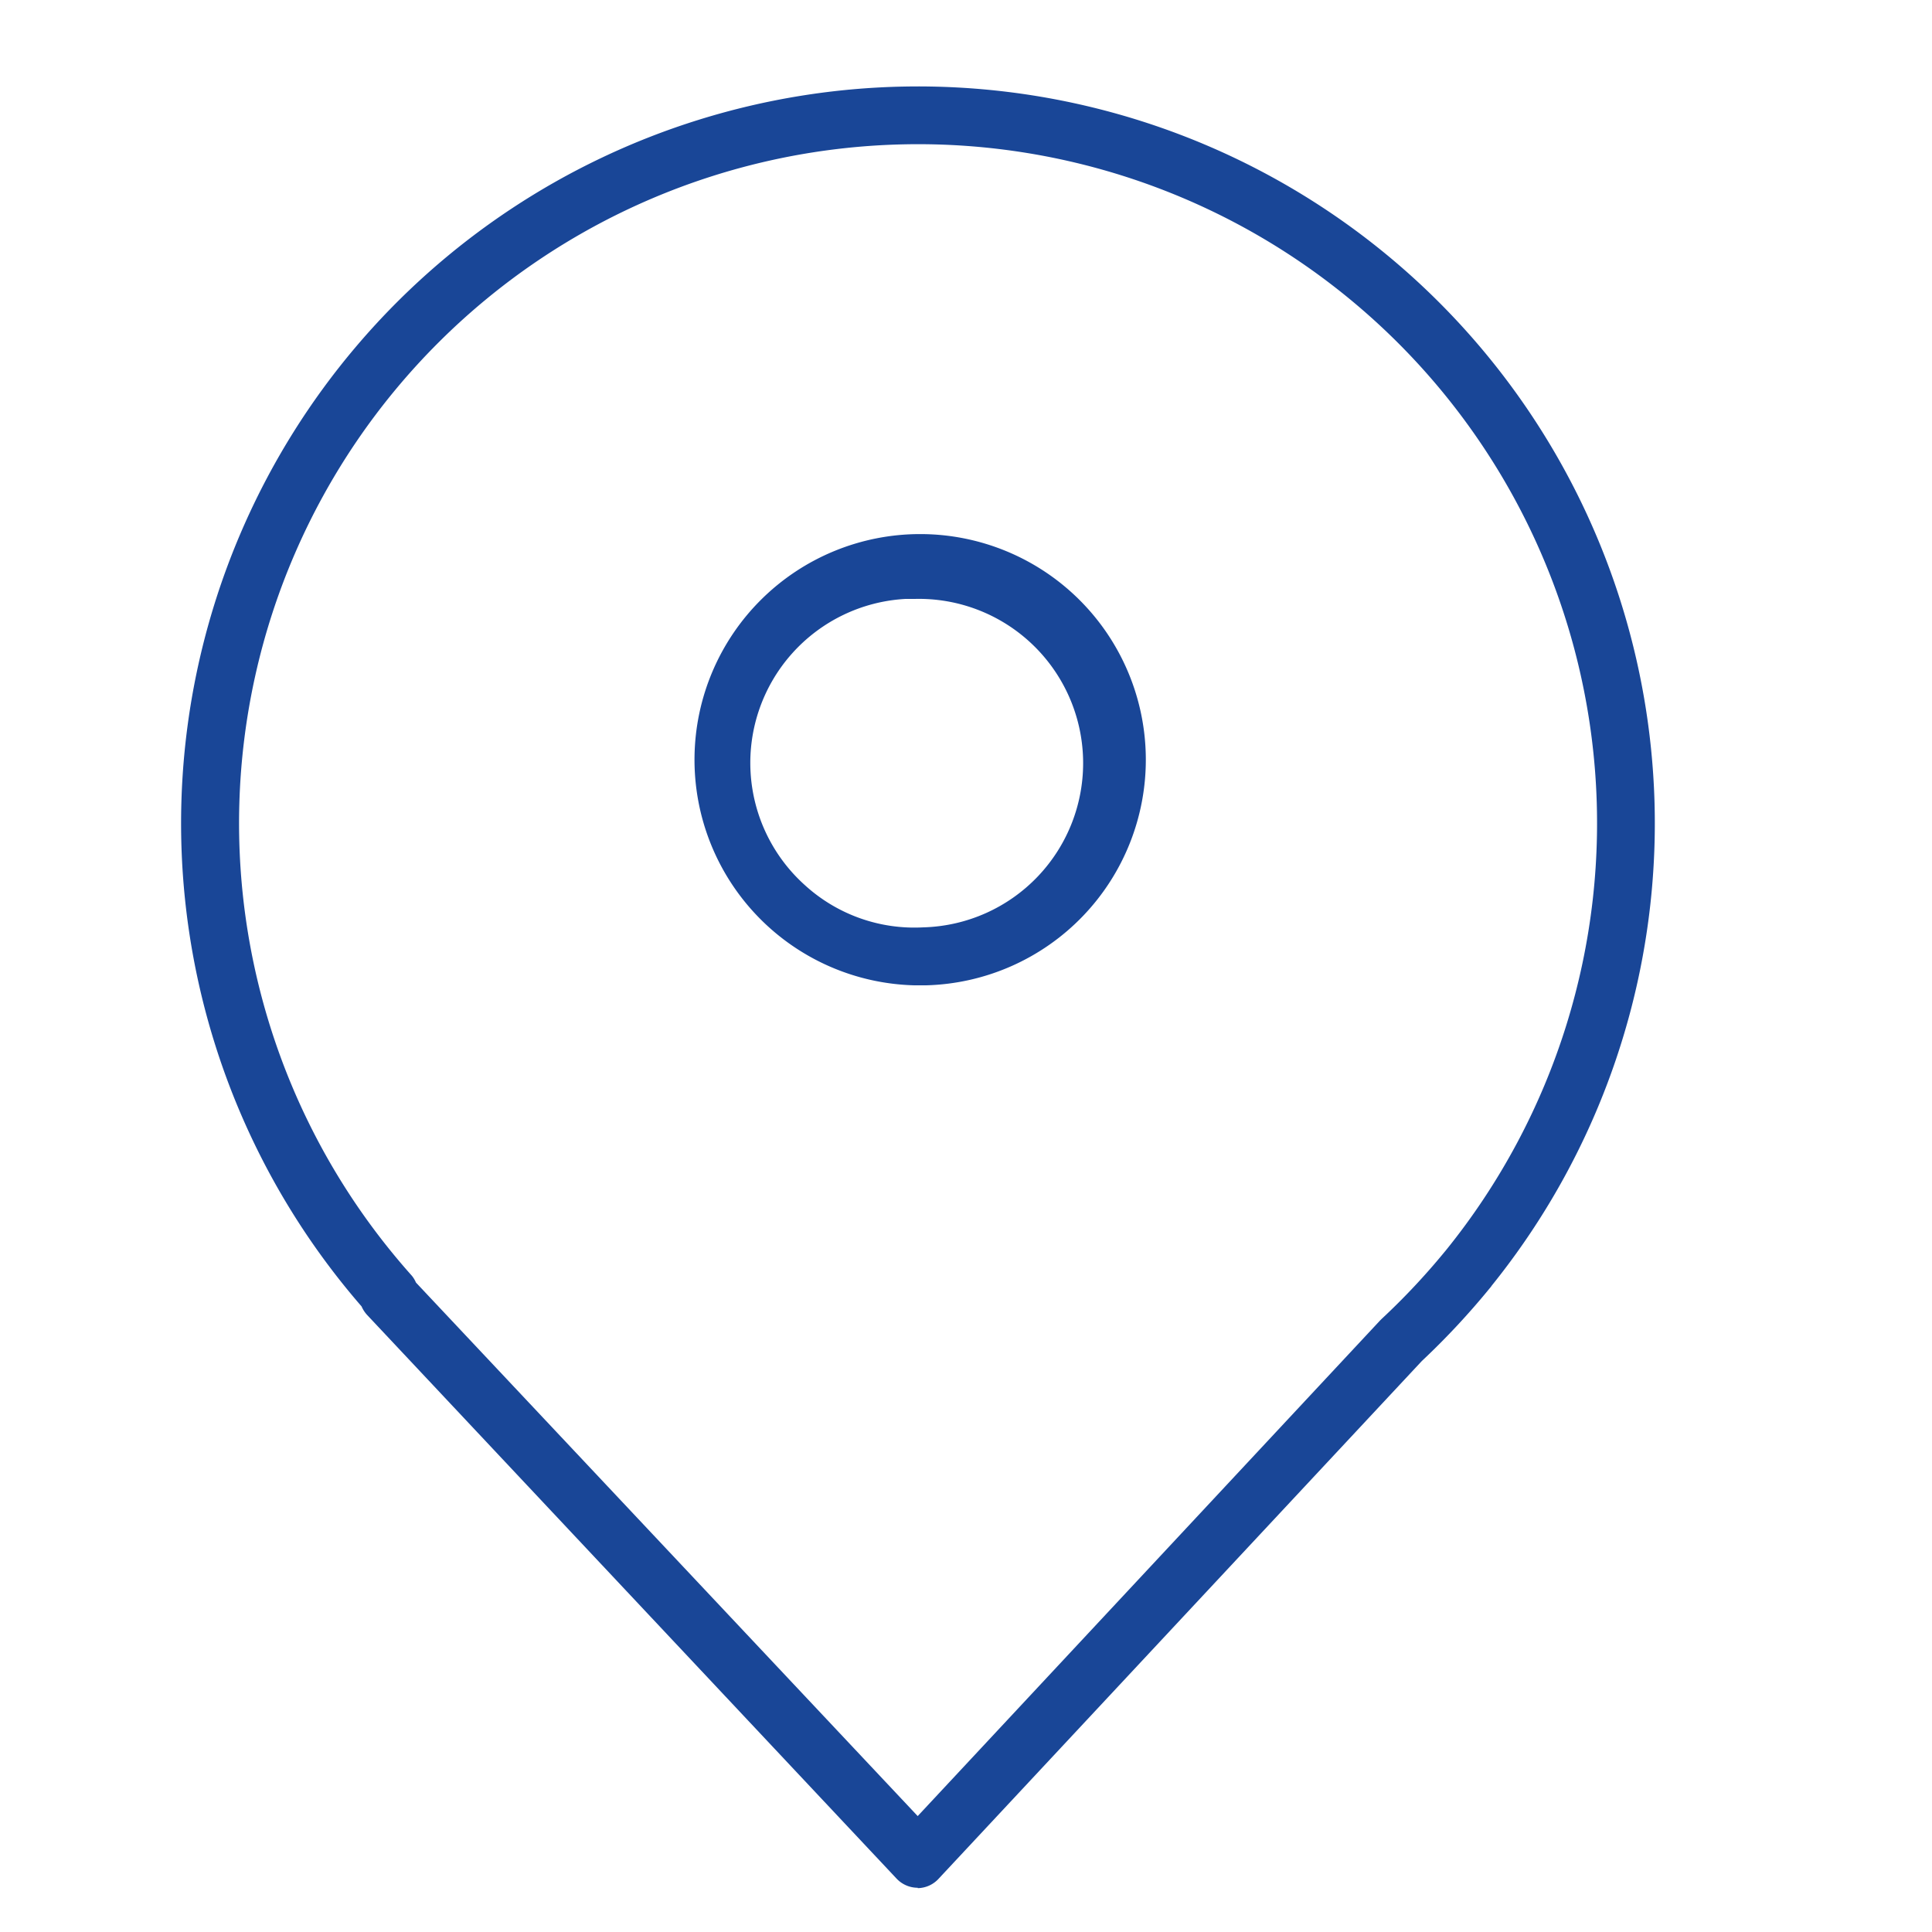
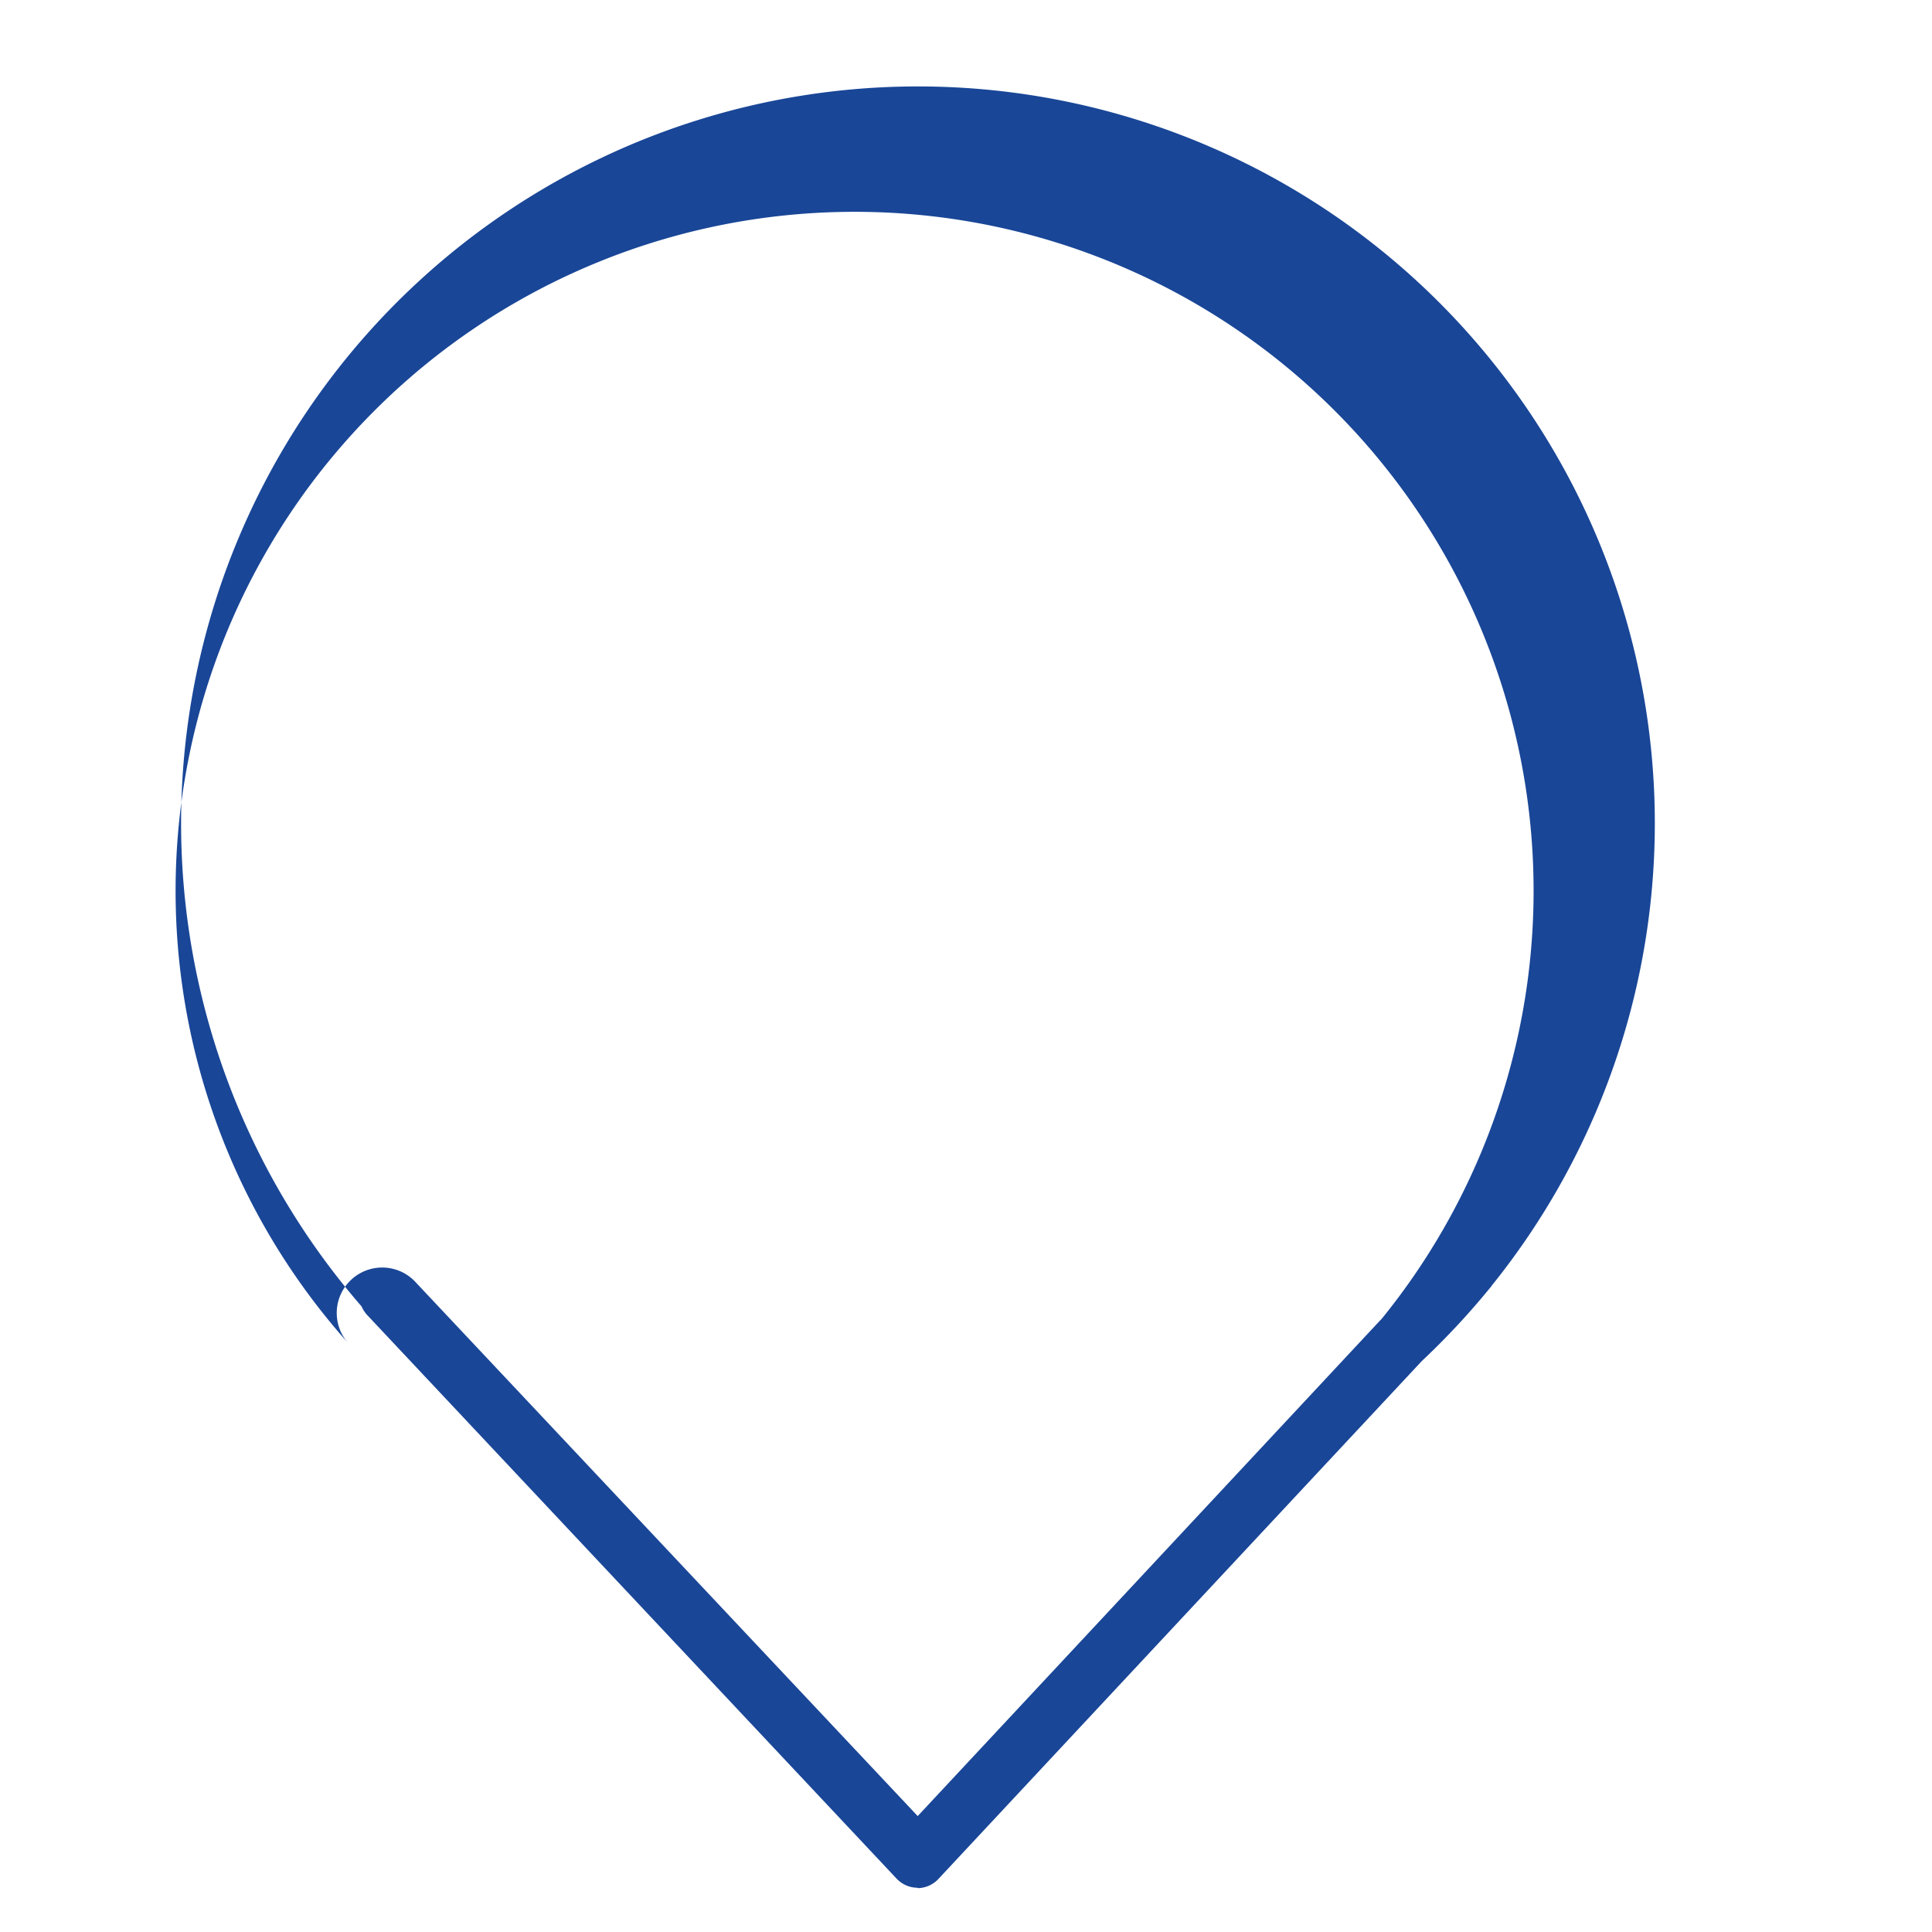
<svg xmlns="http://www.w3.org/2000/svg" id="Capa_1" data-name="Capa 1" viewBox="0 0 200 200">
  <defs>
    <style>.cls-1{fill:none;}.cls-2{fill:#194697;}.cls-3{clip-path:url(#clip-path);}</style>
    <clipPath id="clip-path">
      <rect class="cls-1" x="21.72" y="11.98" width="146.57" height="180.44" />
    </clipPath>
  </defs>
  <title>puntero-linea</title>
  <rect class="cls-1" x="21.72" y="11.98" width="146.57" height="180.44" />
-   <path class="cls-2" d="M95,195.42a3,3,0,0,1-2.19-.95L38,136.12a3.17,3.17,0,0,1-.57-.88,76.28,76.28,0,1,1,117-2.16,2.34,2.34,0,0,1-.24.31,78.41,78.41,0,0,1-7,7.5l-50,53.57a3,3,0,0,1-2.18,1ZM43.06,132.77,95,188l47.87-51.31.14-.14a71.34,71.34,0,0,0,6.57-7l.06-.07a70.29,70.29,0,1,0-107,2.59A3,3,0,0,1,43.06,132.77Z" />
+   <path class="cls-2" d="M95,195.42a3,3,0,0,1-2.19-.95L38,136.12a3.17,3.17,0,0,1-.57-.88,76.28,76.28,0,1,1,117-2.16,2.34,2.34,0,0,1-.24.31,78.41,78.41,0,0,1-7,7.5l-50,53.57a3,3,0,0,1-2.18,1ZM43.06,132.77,95,188l47.87-51.31.14-.14l.06-.07a70.29,70.29,0,1,0-107,2.59A3,3,0,0,1,43.06,132.77Z" />
  <g class="cls-3">
-     <path class="cls-2" d="M94.64,102a23.36,23.36,0,1,1,1.23,0h0C95.46,102,95.05,102,94.64,102Zm0-40-.9,0A17,17,0,0,0,83.31,91.62,16.81,16.81,0,0,0,95.56,96h0A17,17,0,0,0,94.68,62Z" />
-   </g>
+     </g>
</svg>